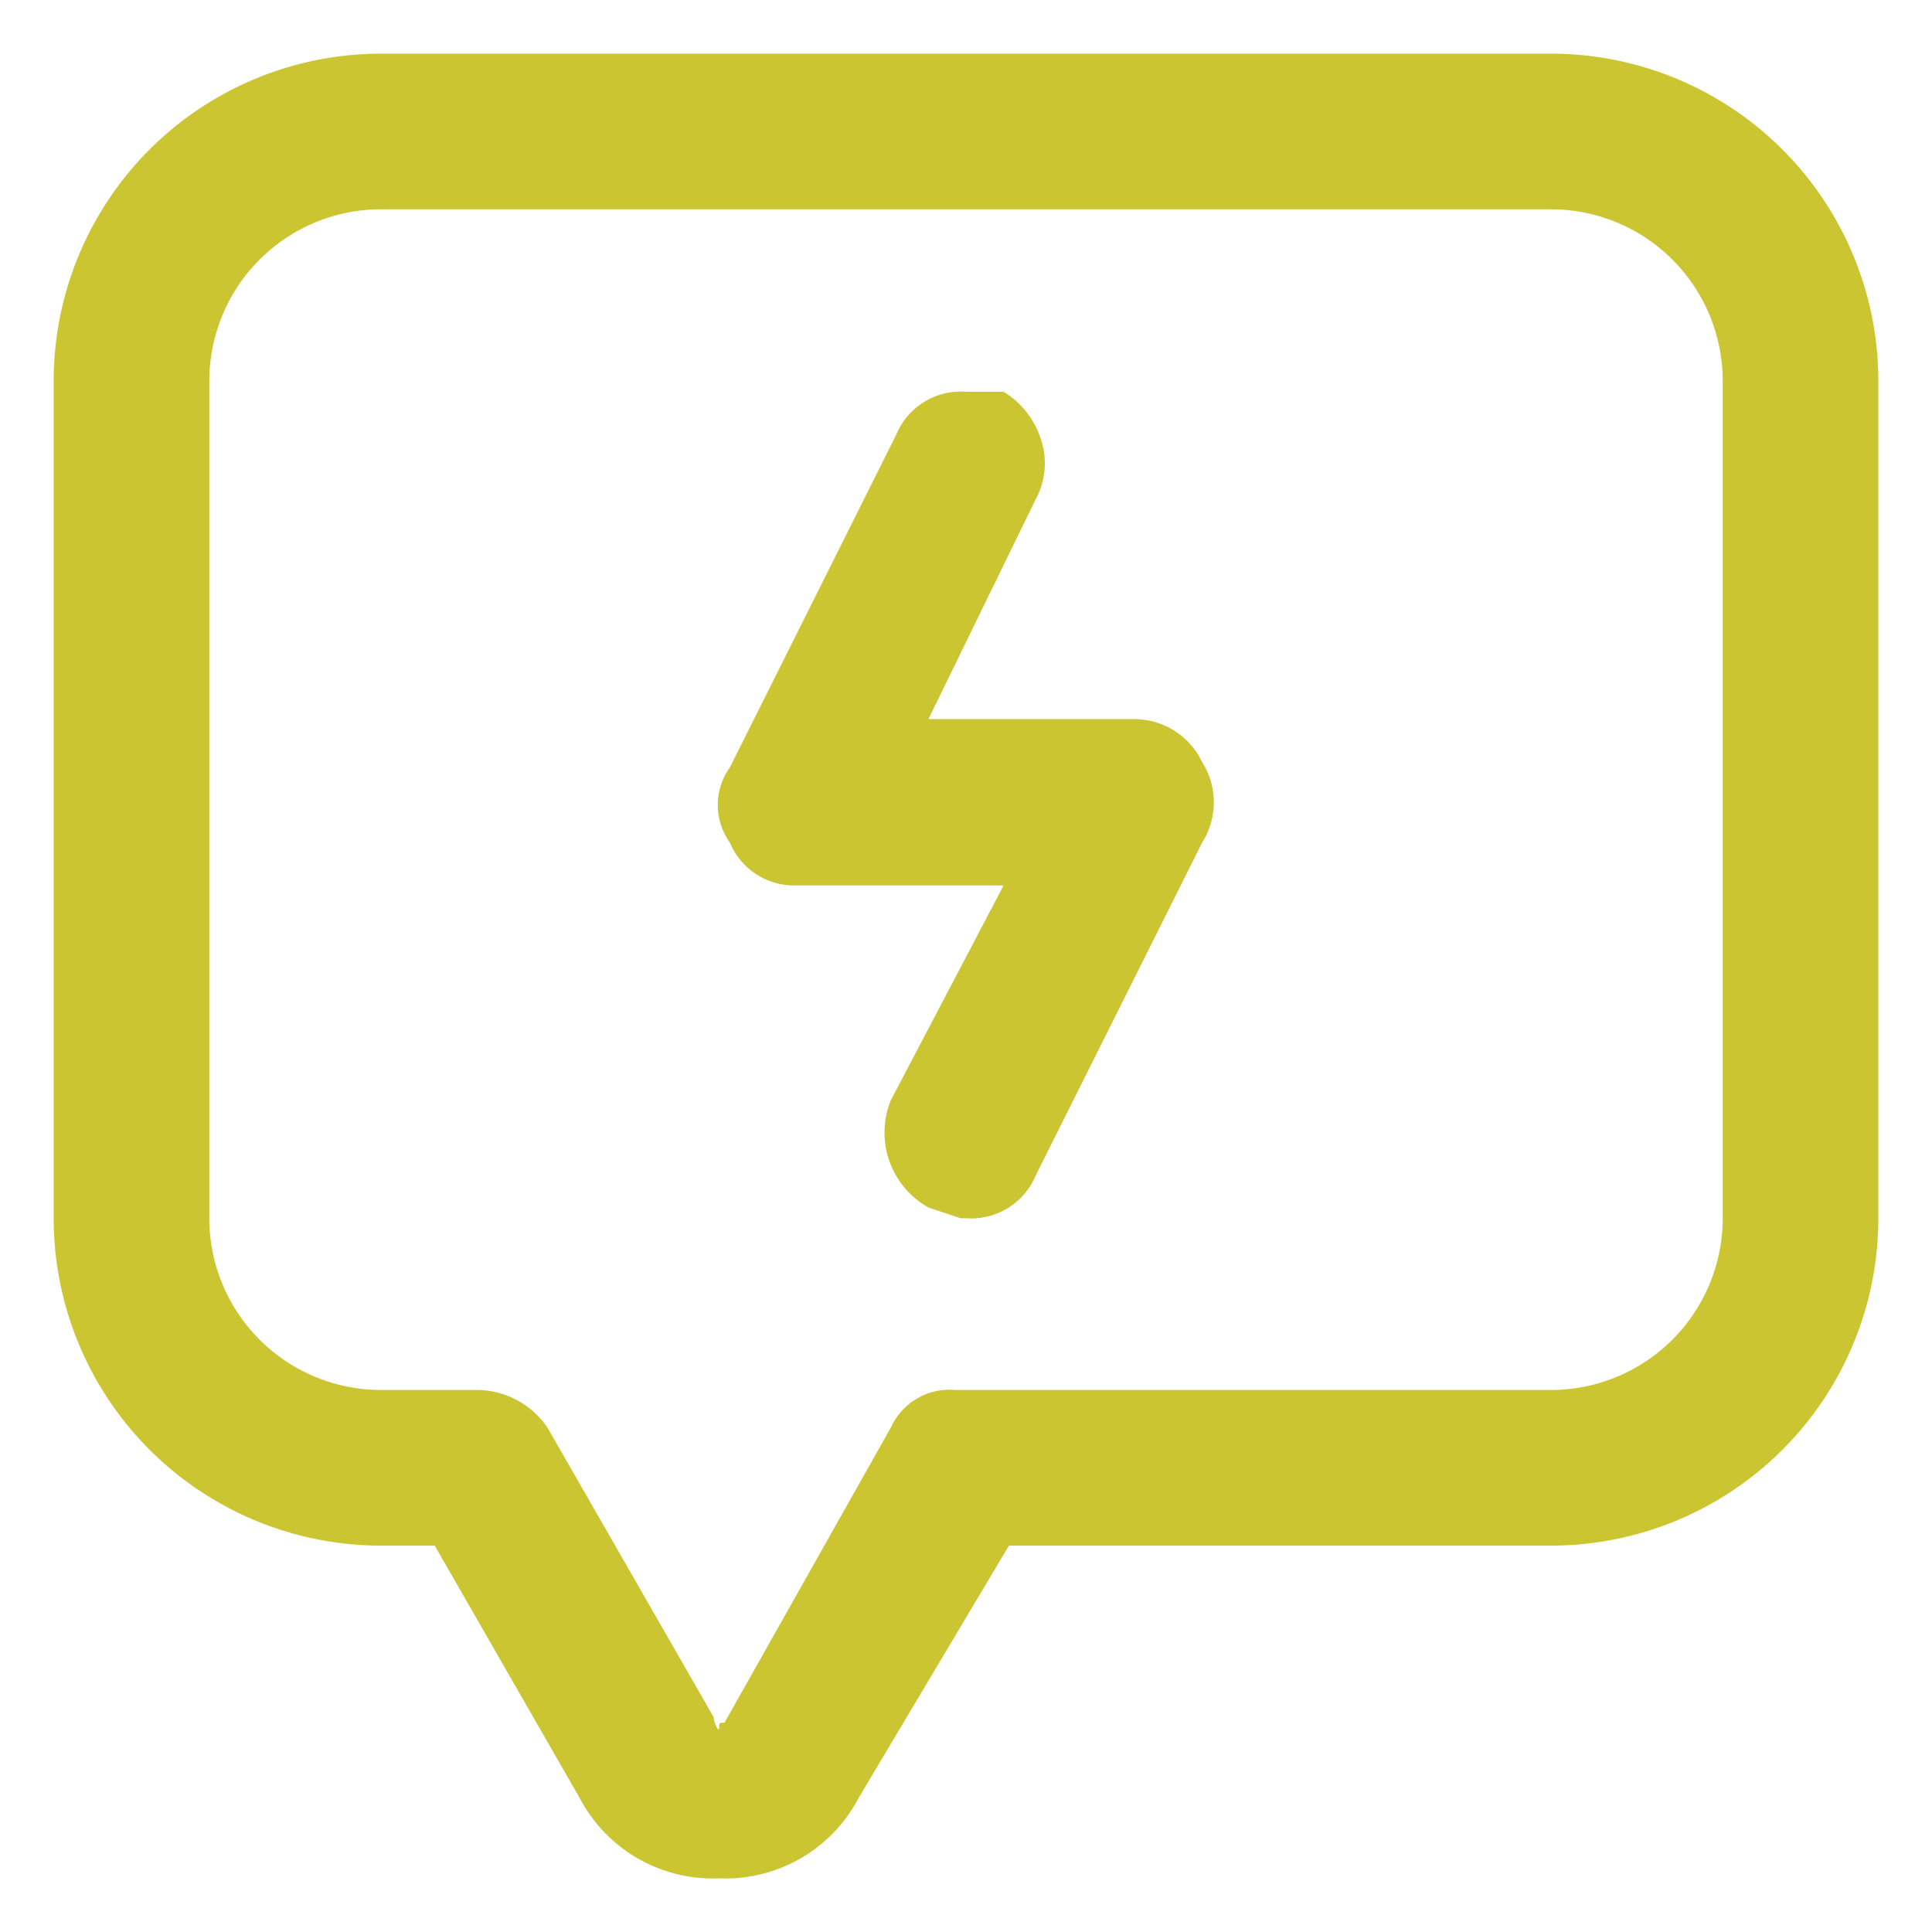
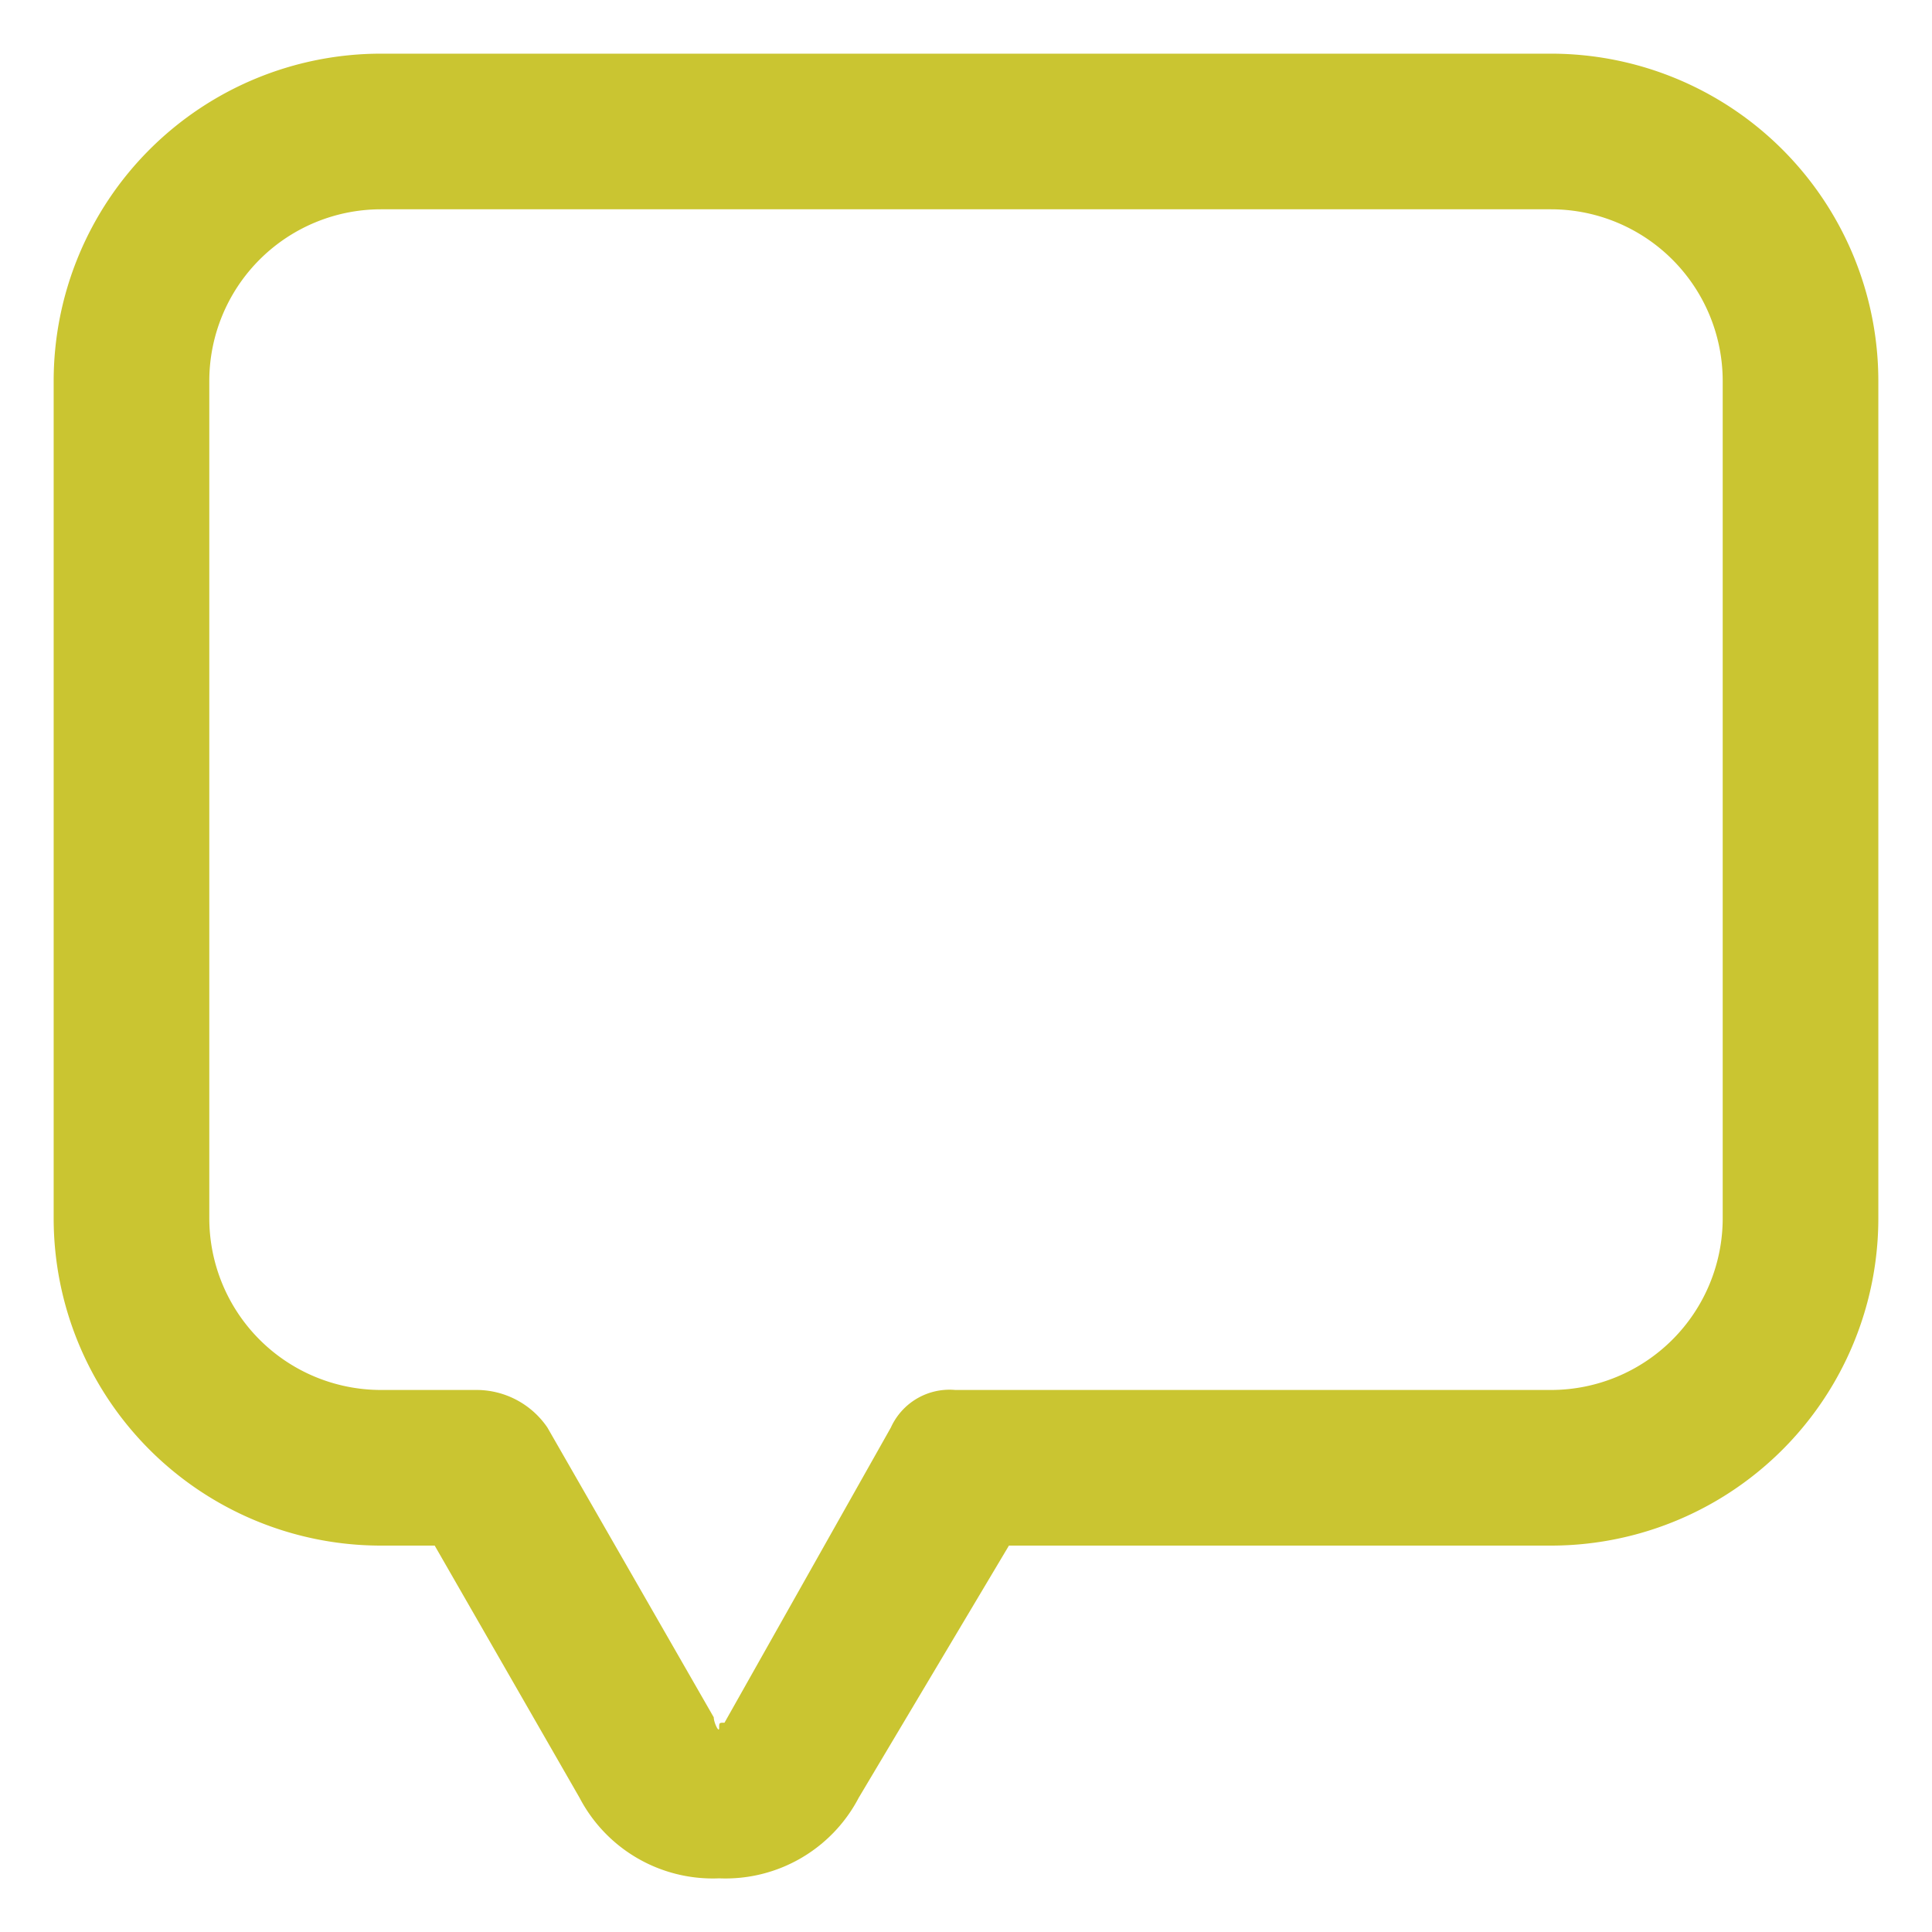
<svg xmlns="http://www.w3.org/2000/svg" viewBox="0 0 36 36">
-   <path d="M21.1,13.4H17.3l2-4.1a1.4,1.4,0,0,0,.1-1.1,1.6,1.6,0,0,0-.7-.9H18a1.3,1.3,0,0,0-1.3.8l-3.1,6.2a1.2,1.2,0,0,0,0,1.4,1.3,1.3,0,0,0,1.2.8h3.9l-2.1,4a1.6,1.6,0,0,0,.7,2l.6.2H18a1.3,1.3,0,0,0,1.3-.8l3.1-6.2a1.4,1.4,0,0,0,0-1.5A1.4,1.4,0,0,0,21.1,13.4Z" style="fill:#cac531" />
  <path d="M28.9,1H7.1A6.1,6.1,0,0,0,1,7.1V22.7a6.1,6.1,0,0,0,6.1,6.1h1l2.7,4.7A2.8,2.8,0,0,0,13.4,35h0A2.8,2.8,0,0,0,16,33.5l2.8-4.7H28.9A6.1,6.1,0,0,0,35,22.7V7.1A6.1,6.1,0,0,0,28.9,1ZM16.6,26.6l-3.1,5.5c-.1,0-.1,0-.1.1s-.1-.1-.1-.2l-3.1-5.4a1.6,1.6,0,0,0-1.3-.7H7.1a3.2,3.2,0,0,1-3.2-3.2V7.1A3.2,3.2,0,0,1,7.1,3.9H28.9a3.2,3.2,0,0,1,3.2,3.2V22.7a3.2,3.2,0,0,1-3.2,3.2H17.8A1.2,1.2,0,0,0,16.6,26.6Z" style="fill:#cac531" />
</svg>